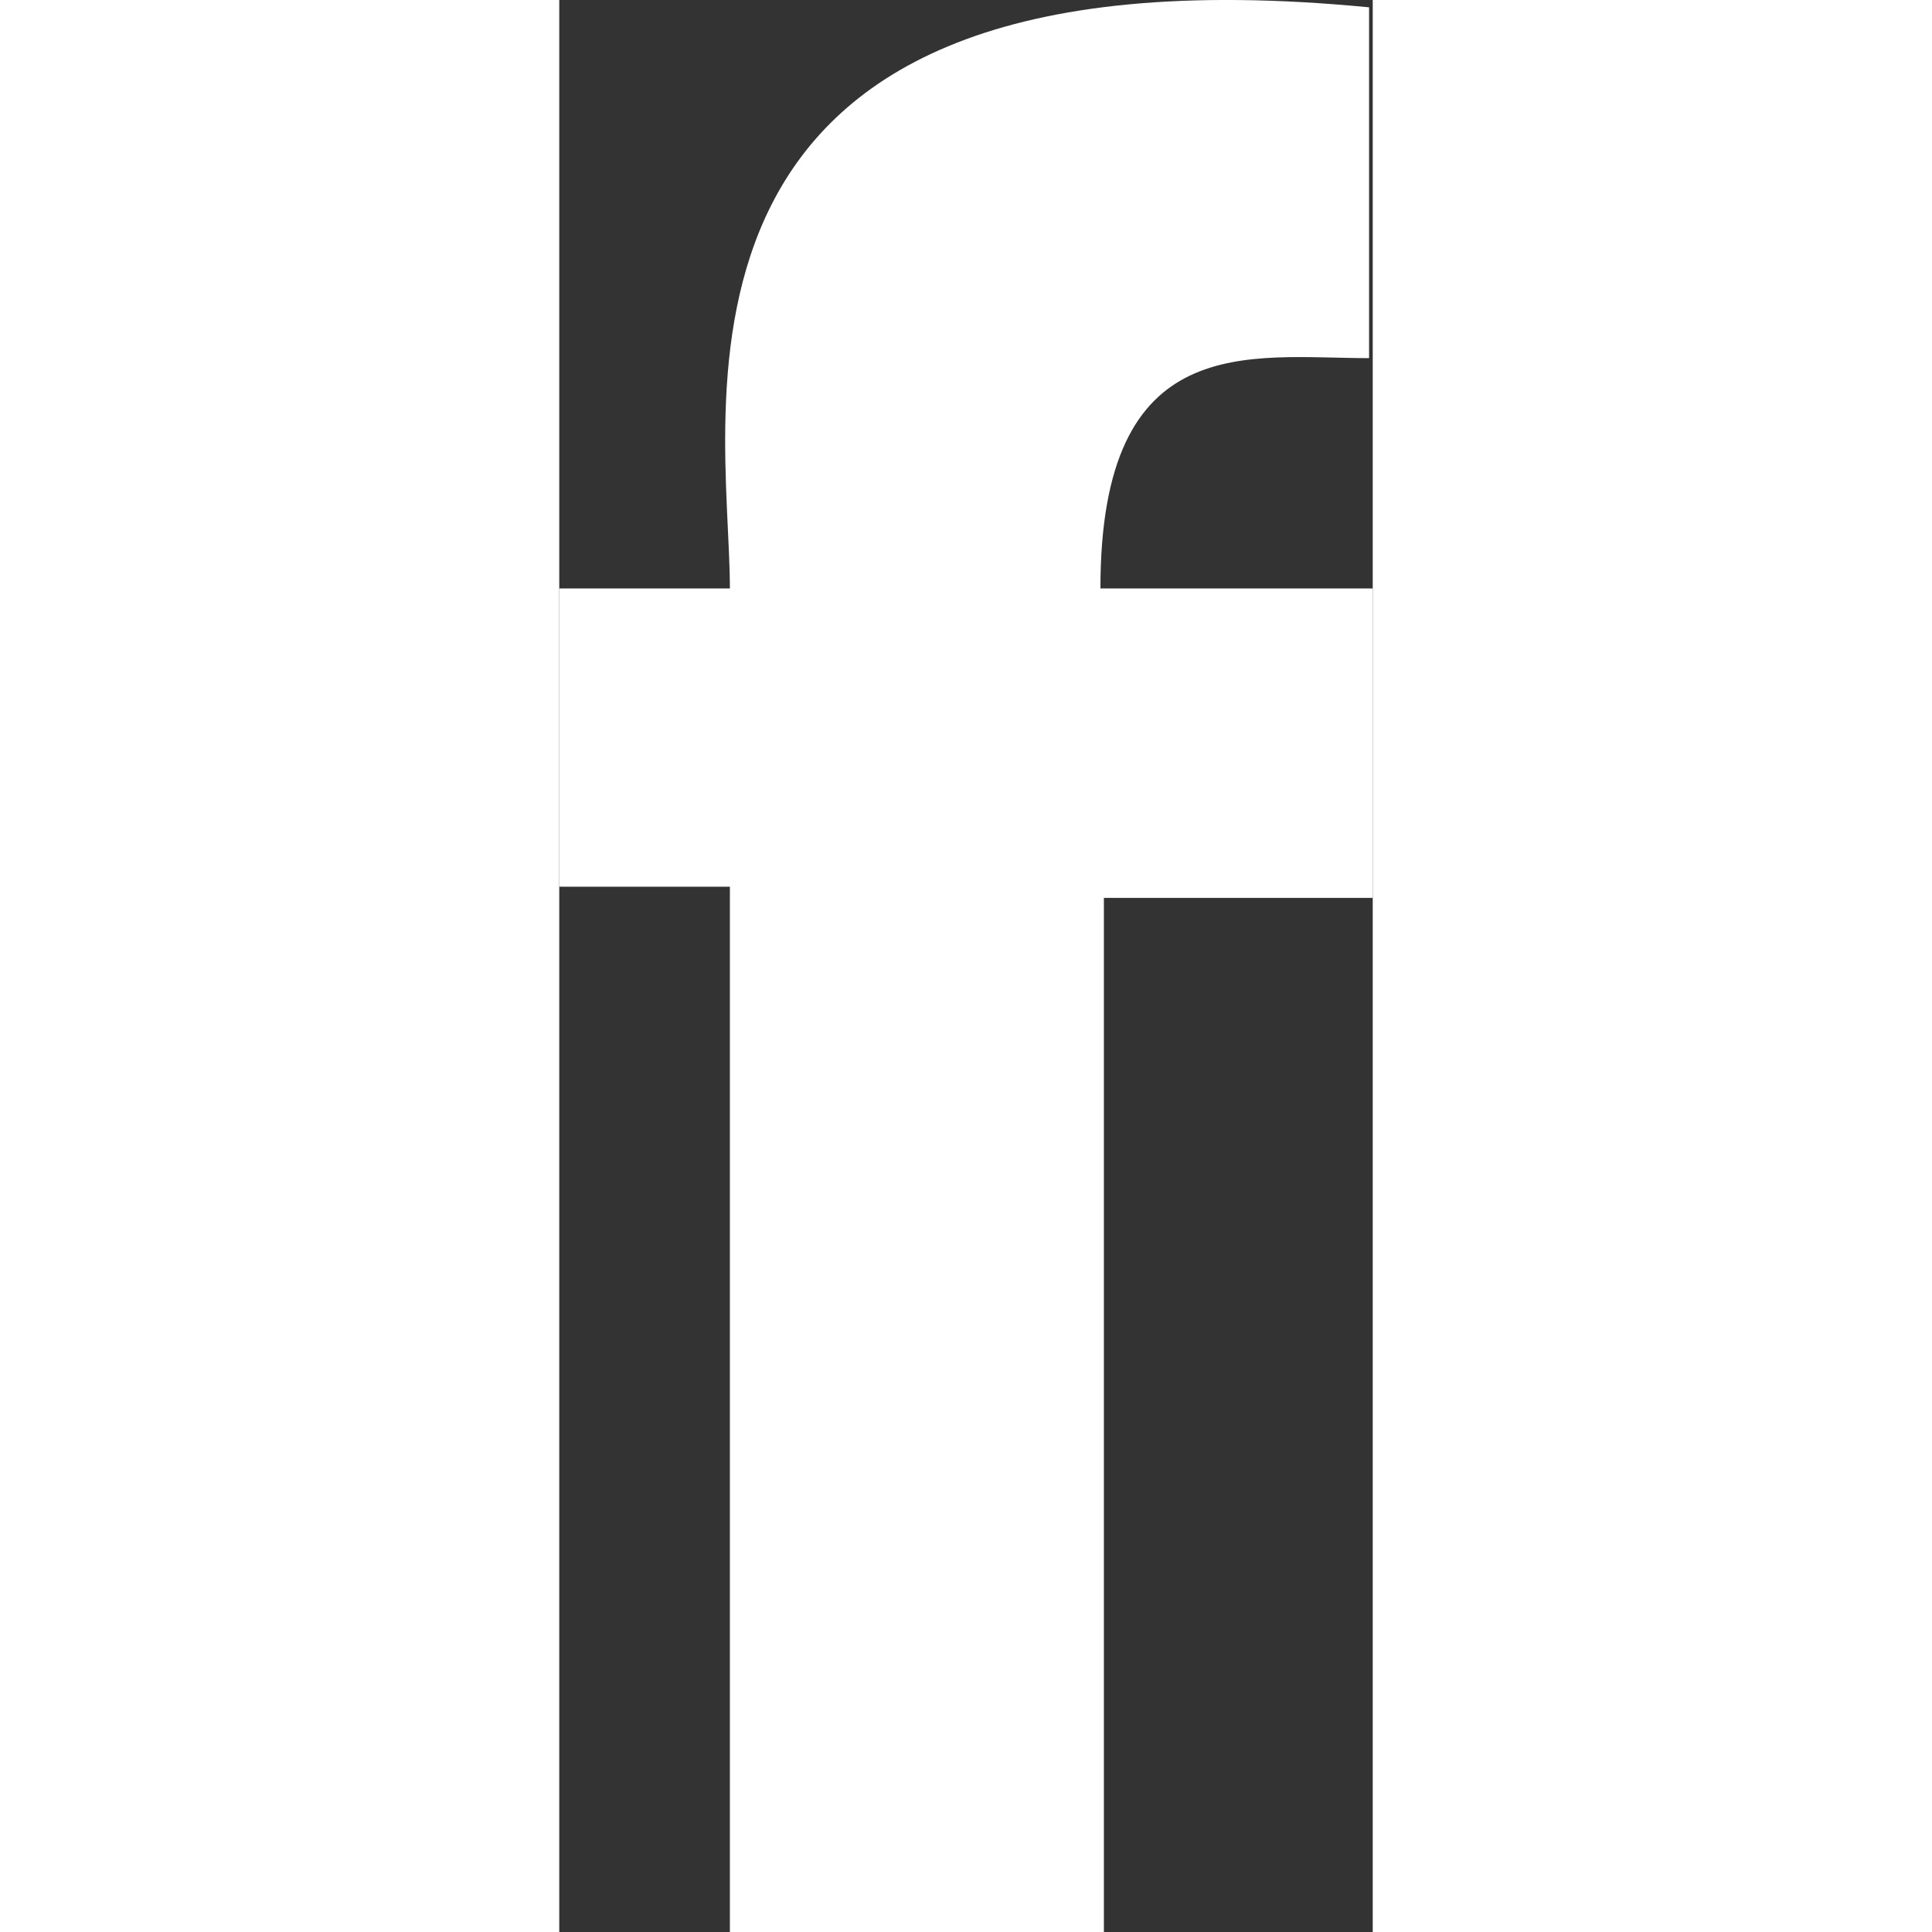
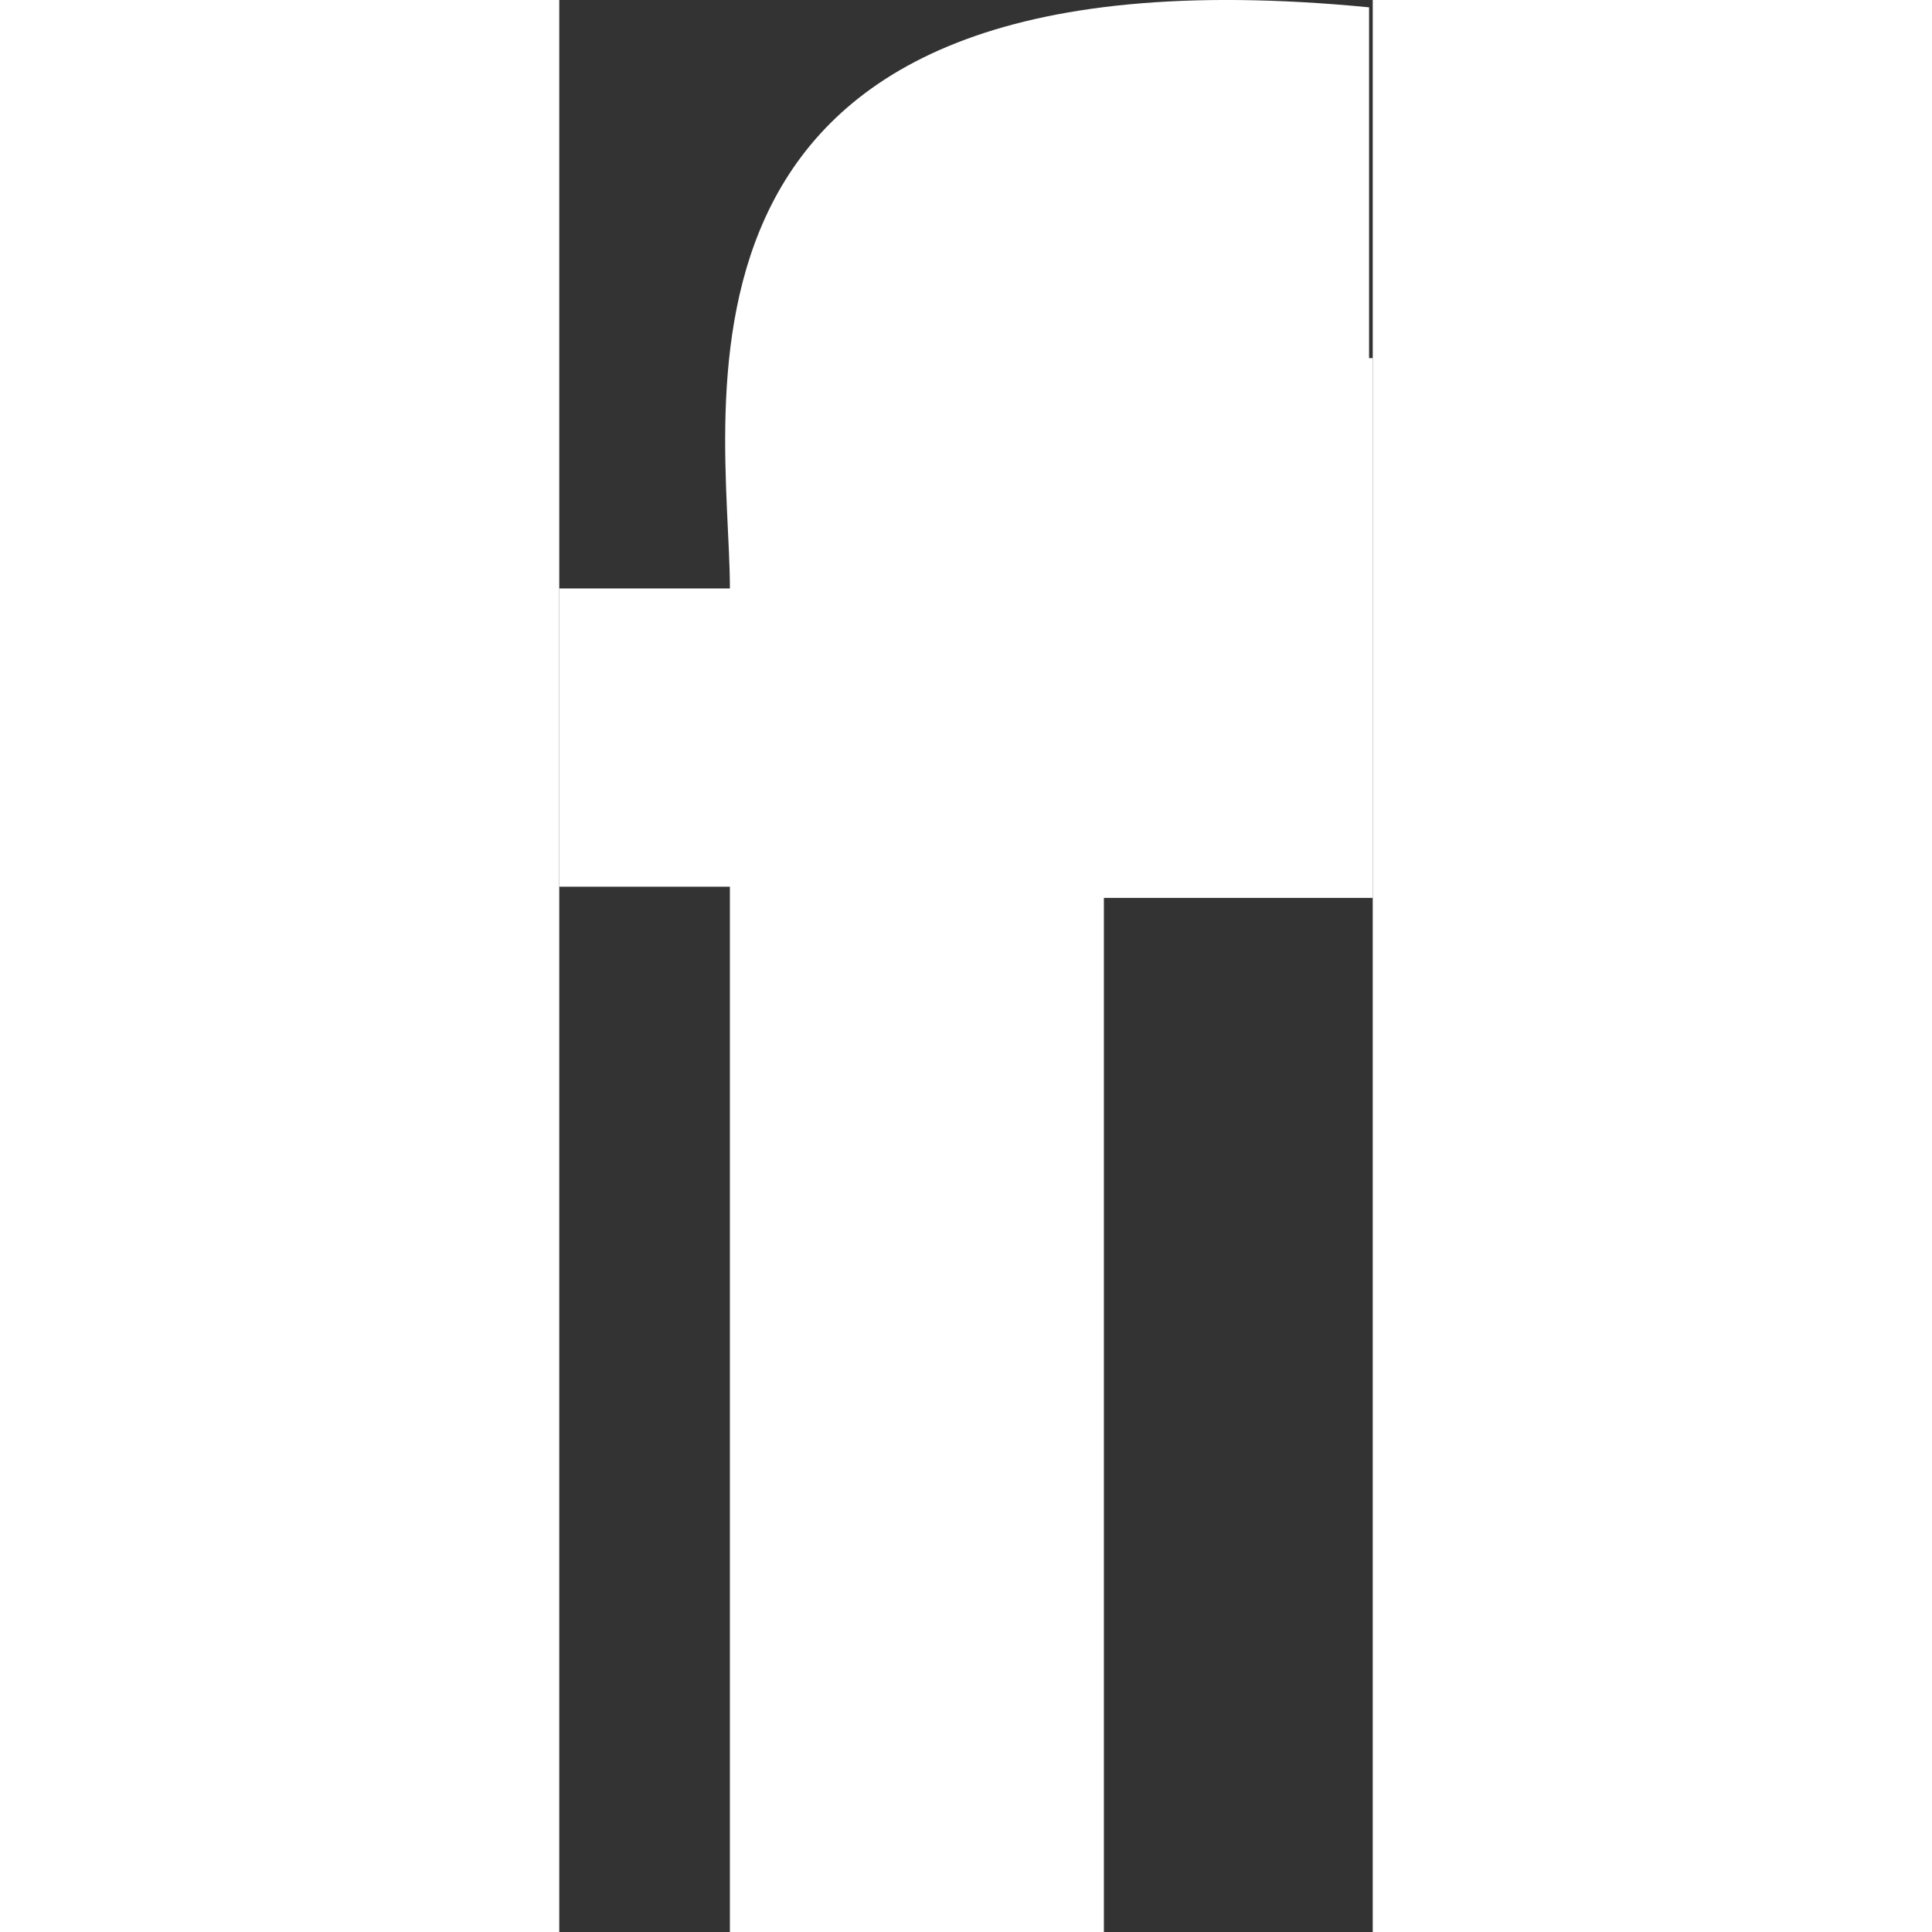
<svg xmlns="http://www.w3.org/2000/svg" width="25" height="25" viewBox="0 0 8 19">
  <rect x="0" y="0" width="8" height="19" fill="#333333" stroke="none" />
  <g fill="none" fill-rule="evenodd">
-     <path fill="#FFF" d="M8 8.83H5.356V19H1.678V8.72H0V5.787h1.678c0-1.745-1-6.422 6.286-5.715v3.45c-1.179 0-2.642-.296-2.642 2.265H8v3.042z" />
+     <path fill="#FFF" d="M8 8.83H5.356V19H1.678V8.72H0V5.787h1.678c0-1.745-1-6.422 6.286-5.715v3.45H8v3.042z" />
  </g>
</svg>